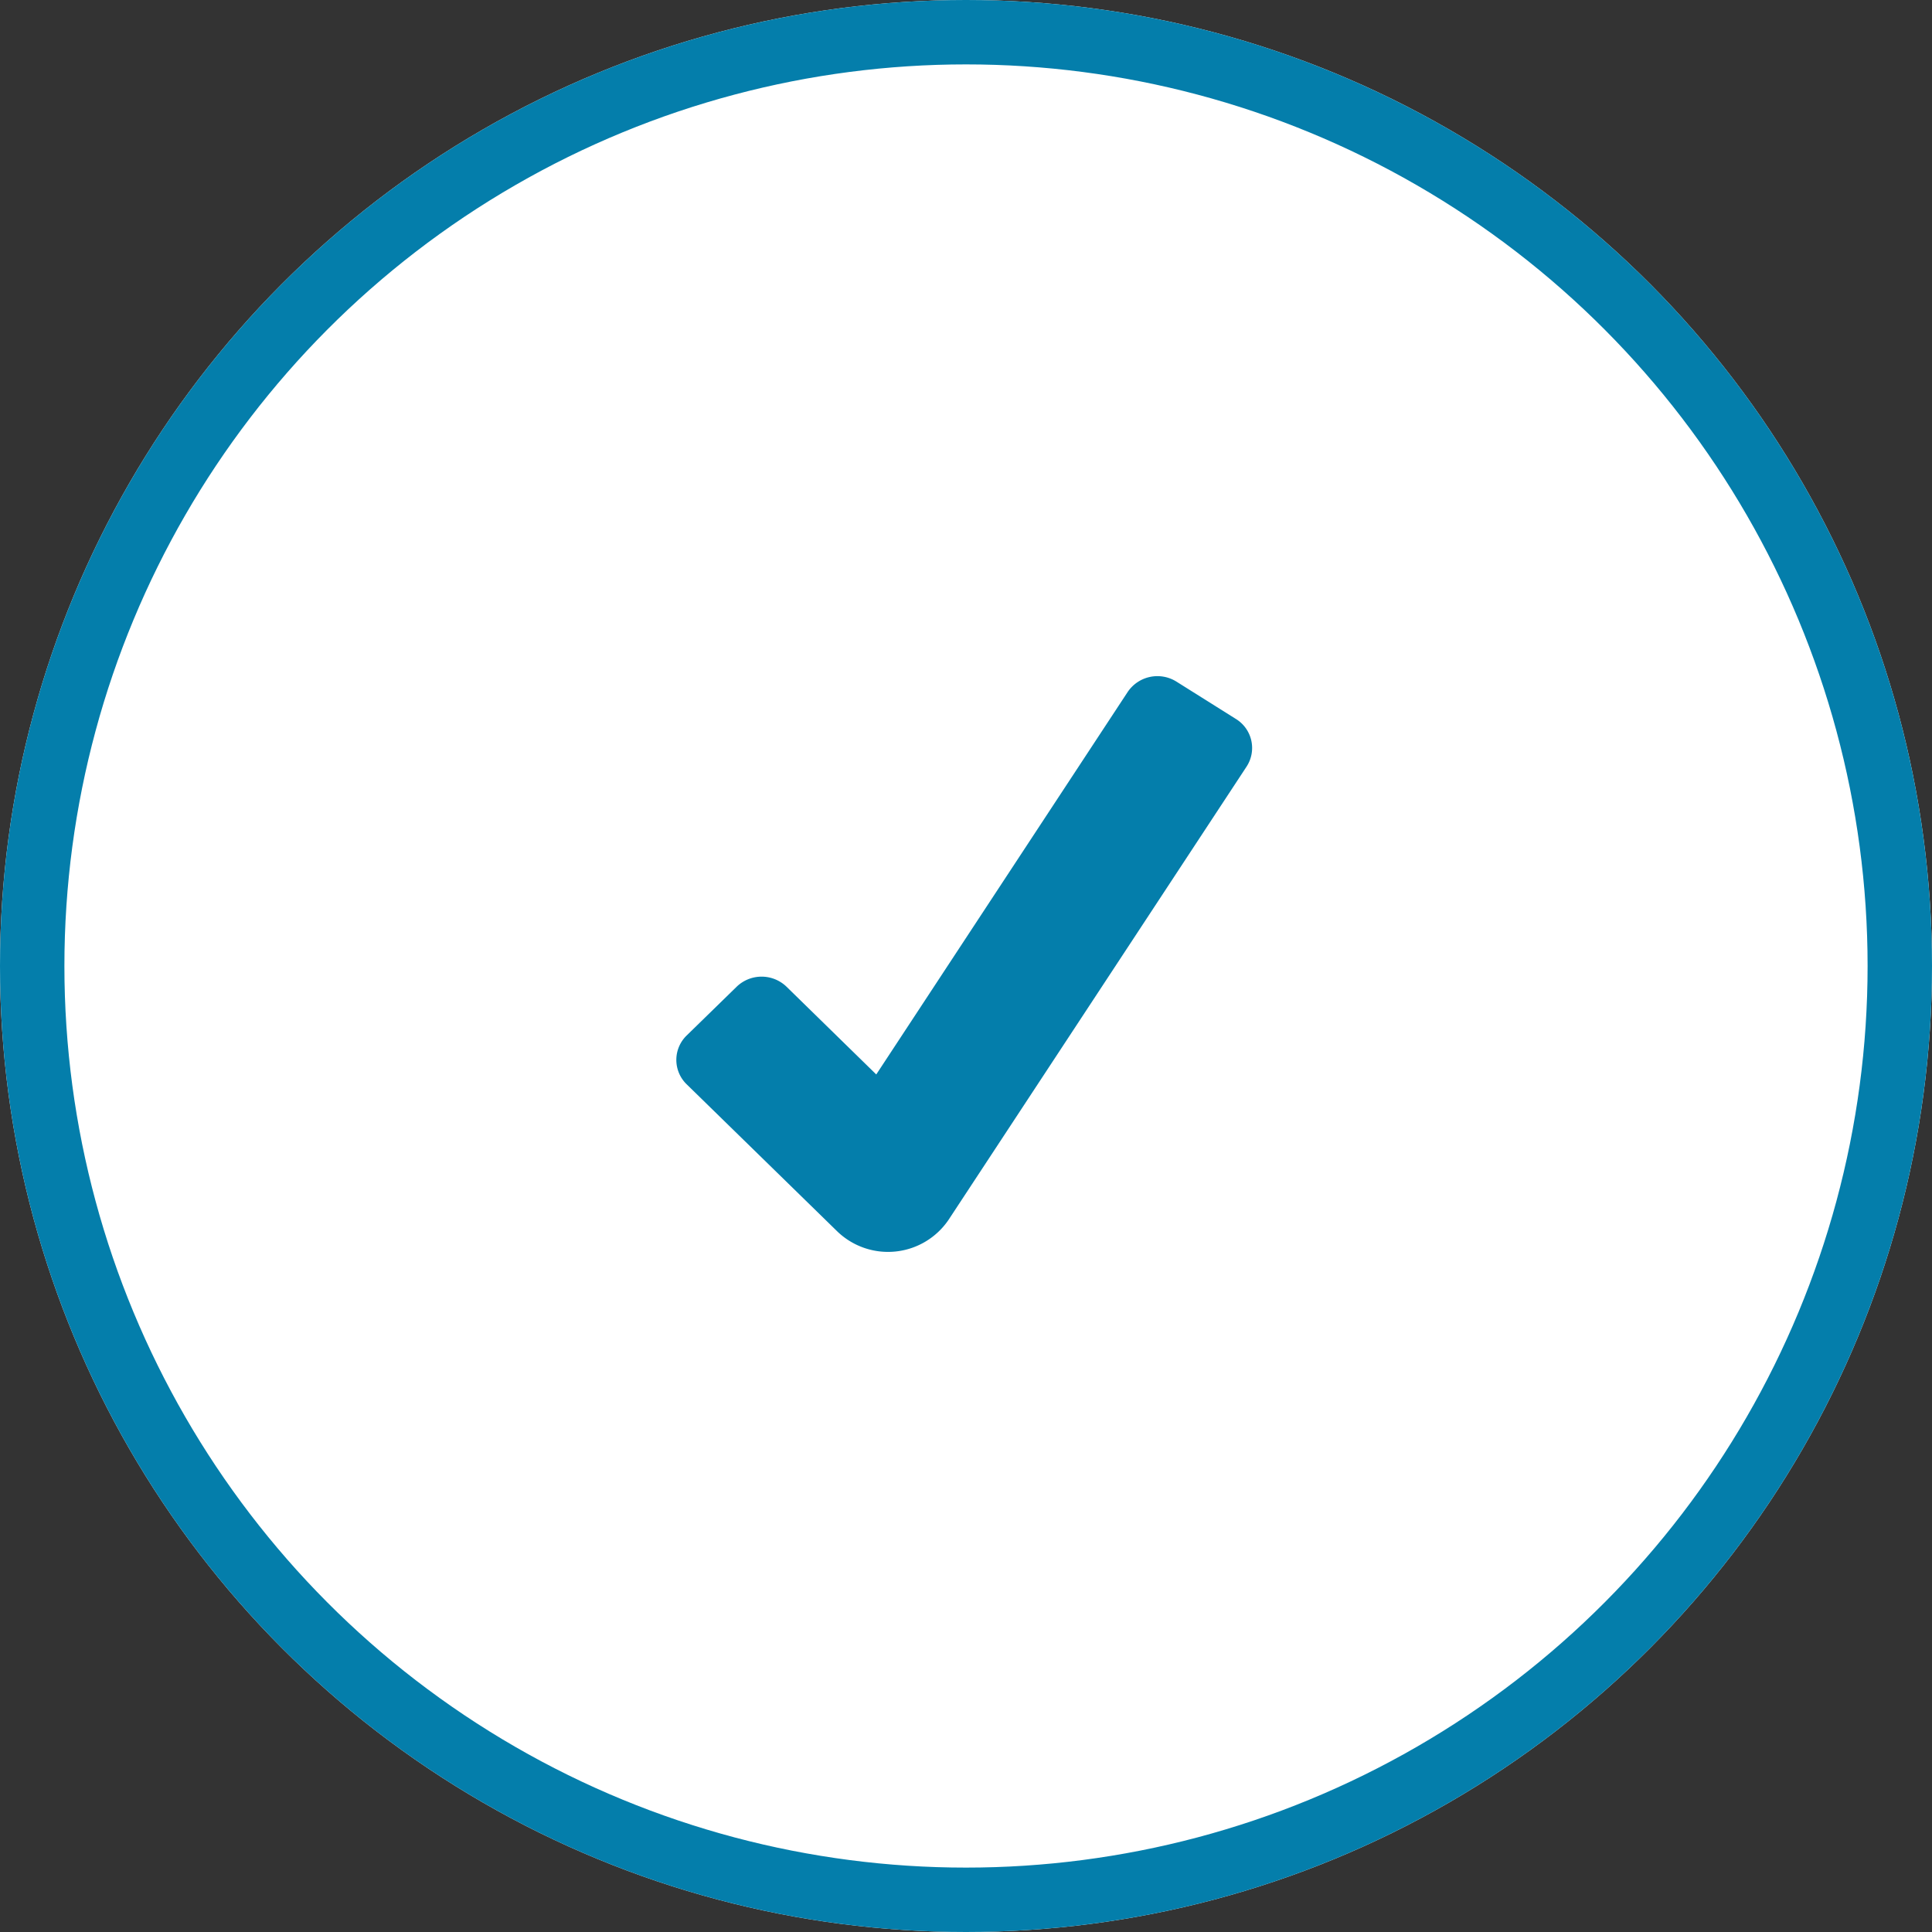
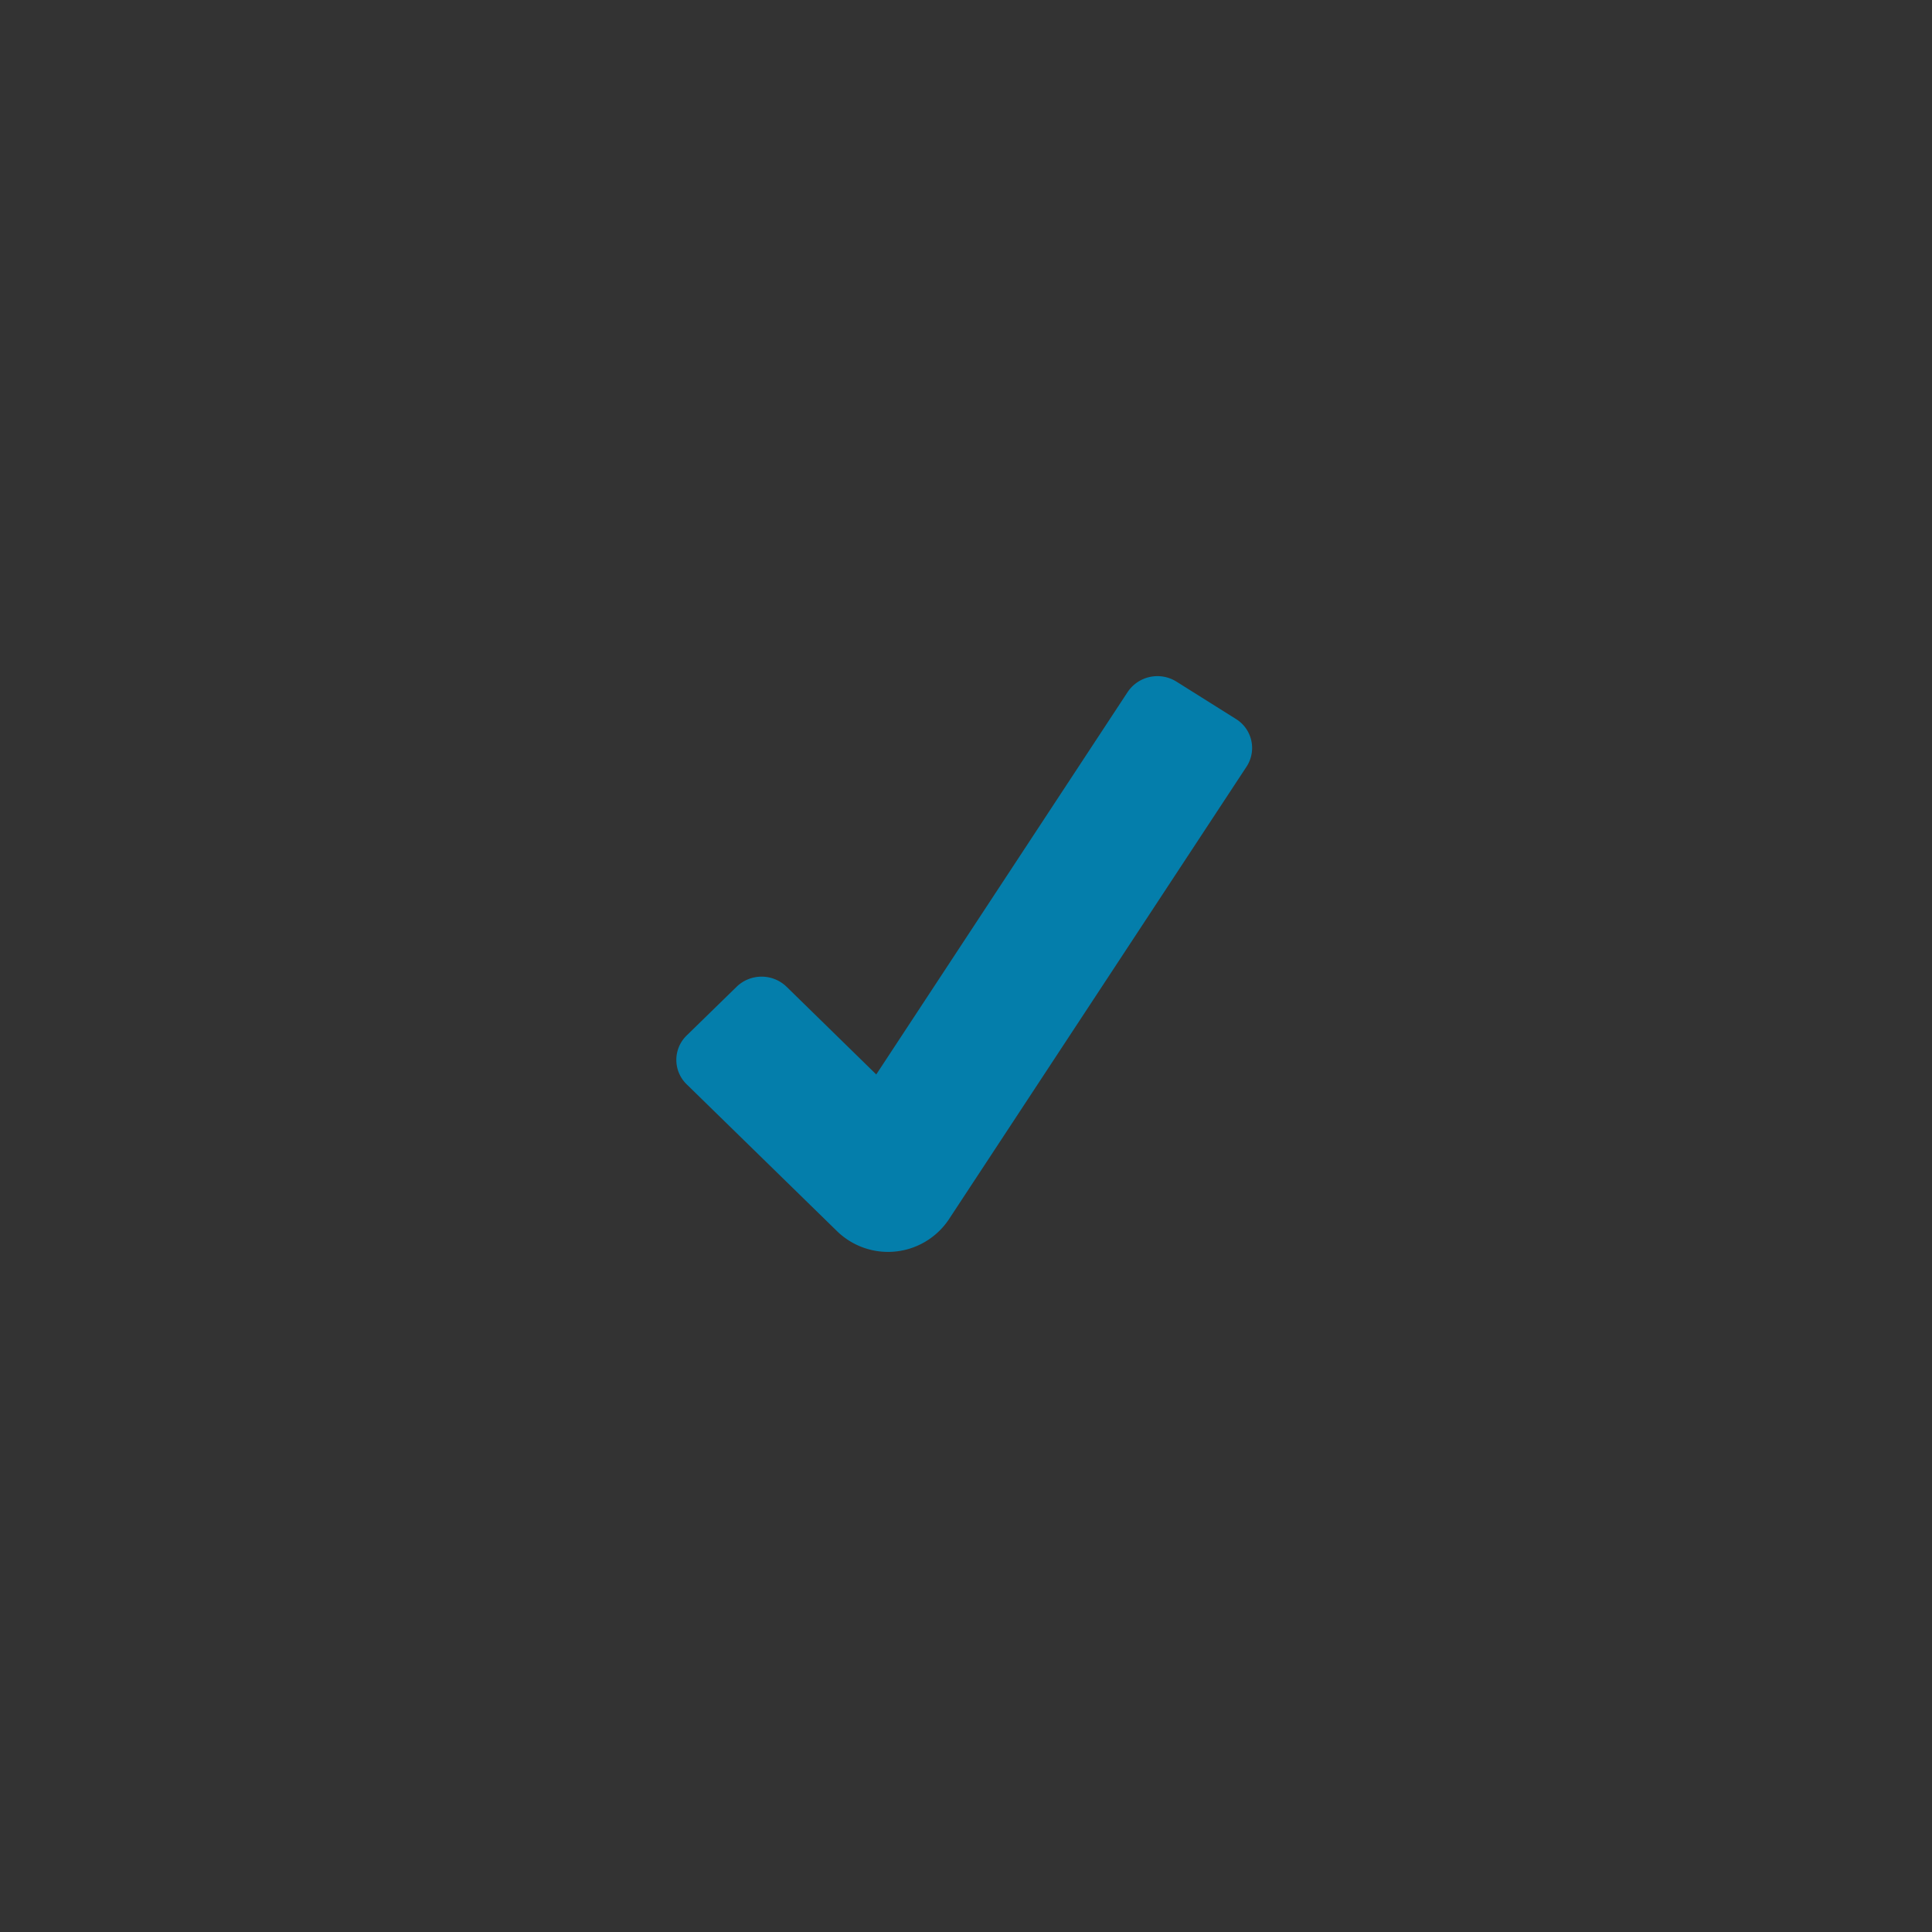
<svg xmlns="http://www.w3.org/2000/svg" width="60" height="60" viewBox="0 0 60 60">
  <rect x="0" y="0" width="60" height="60" fill="#333333" stroke="none" />
  <g id="Checklist" transform="translate(-1036 -216)">
    <g id="Ellipse_18" data-name="Ellipse 18" transform="translate(1036 216)" fill="#fff" stroke="#047eab" stroke-width="2">
-       <circle cx="30" cy="30" r="30" stroke="none" />
-       <circle cx="30" cy="30" r="29" fill="none" />
-     </g>
-     <path id="Path_399" data-name="Path 399" d="M22,34.253l-4.679-4.57a1.056,1.056,0,0,1,0-1.514l1.552-1.514a1.115,1.115,0,0,1,1.552,0l2.785,2.723L31.018,17.5a1.113,1.113,0,0,1,1.514-.322l1.847,1.16a1.058,1.058,0,0,1,.33,1.482l-9.25,14.067A2.271,2.271,0,0,1,22,34.253Z" transform="translate(1040.003 219.99)" fill="#047eab" />
+       </g>
+     <path id="Path_399" data-name="Path 399" d="M22,34.253l-4.679-4.57a1.056,1.056,0,0,1,0-1.514l1.552-1.514a1.115,1.115,0,0,1,1.552,0l2.785,2.723L31.018,17.5a1.113,1.113,0,0,1,1.514-.322l1.847,1.16a1.058,1.058,0,0,1,.33,1.482l-9.25,14.067A2.271,2.271,0,0,1,22,34.253" transform="translate(1040.003 219.99)" fill="#047eab" />
  </g>
</svg>